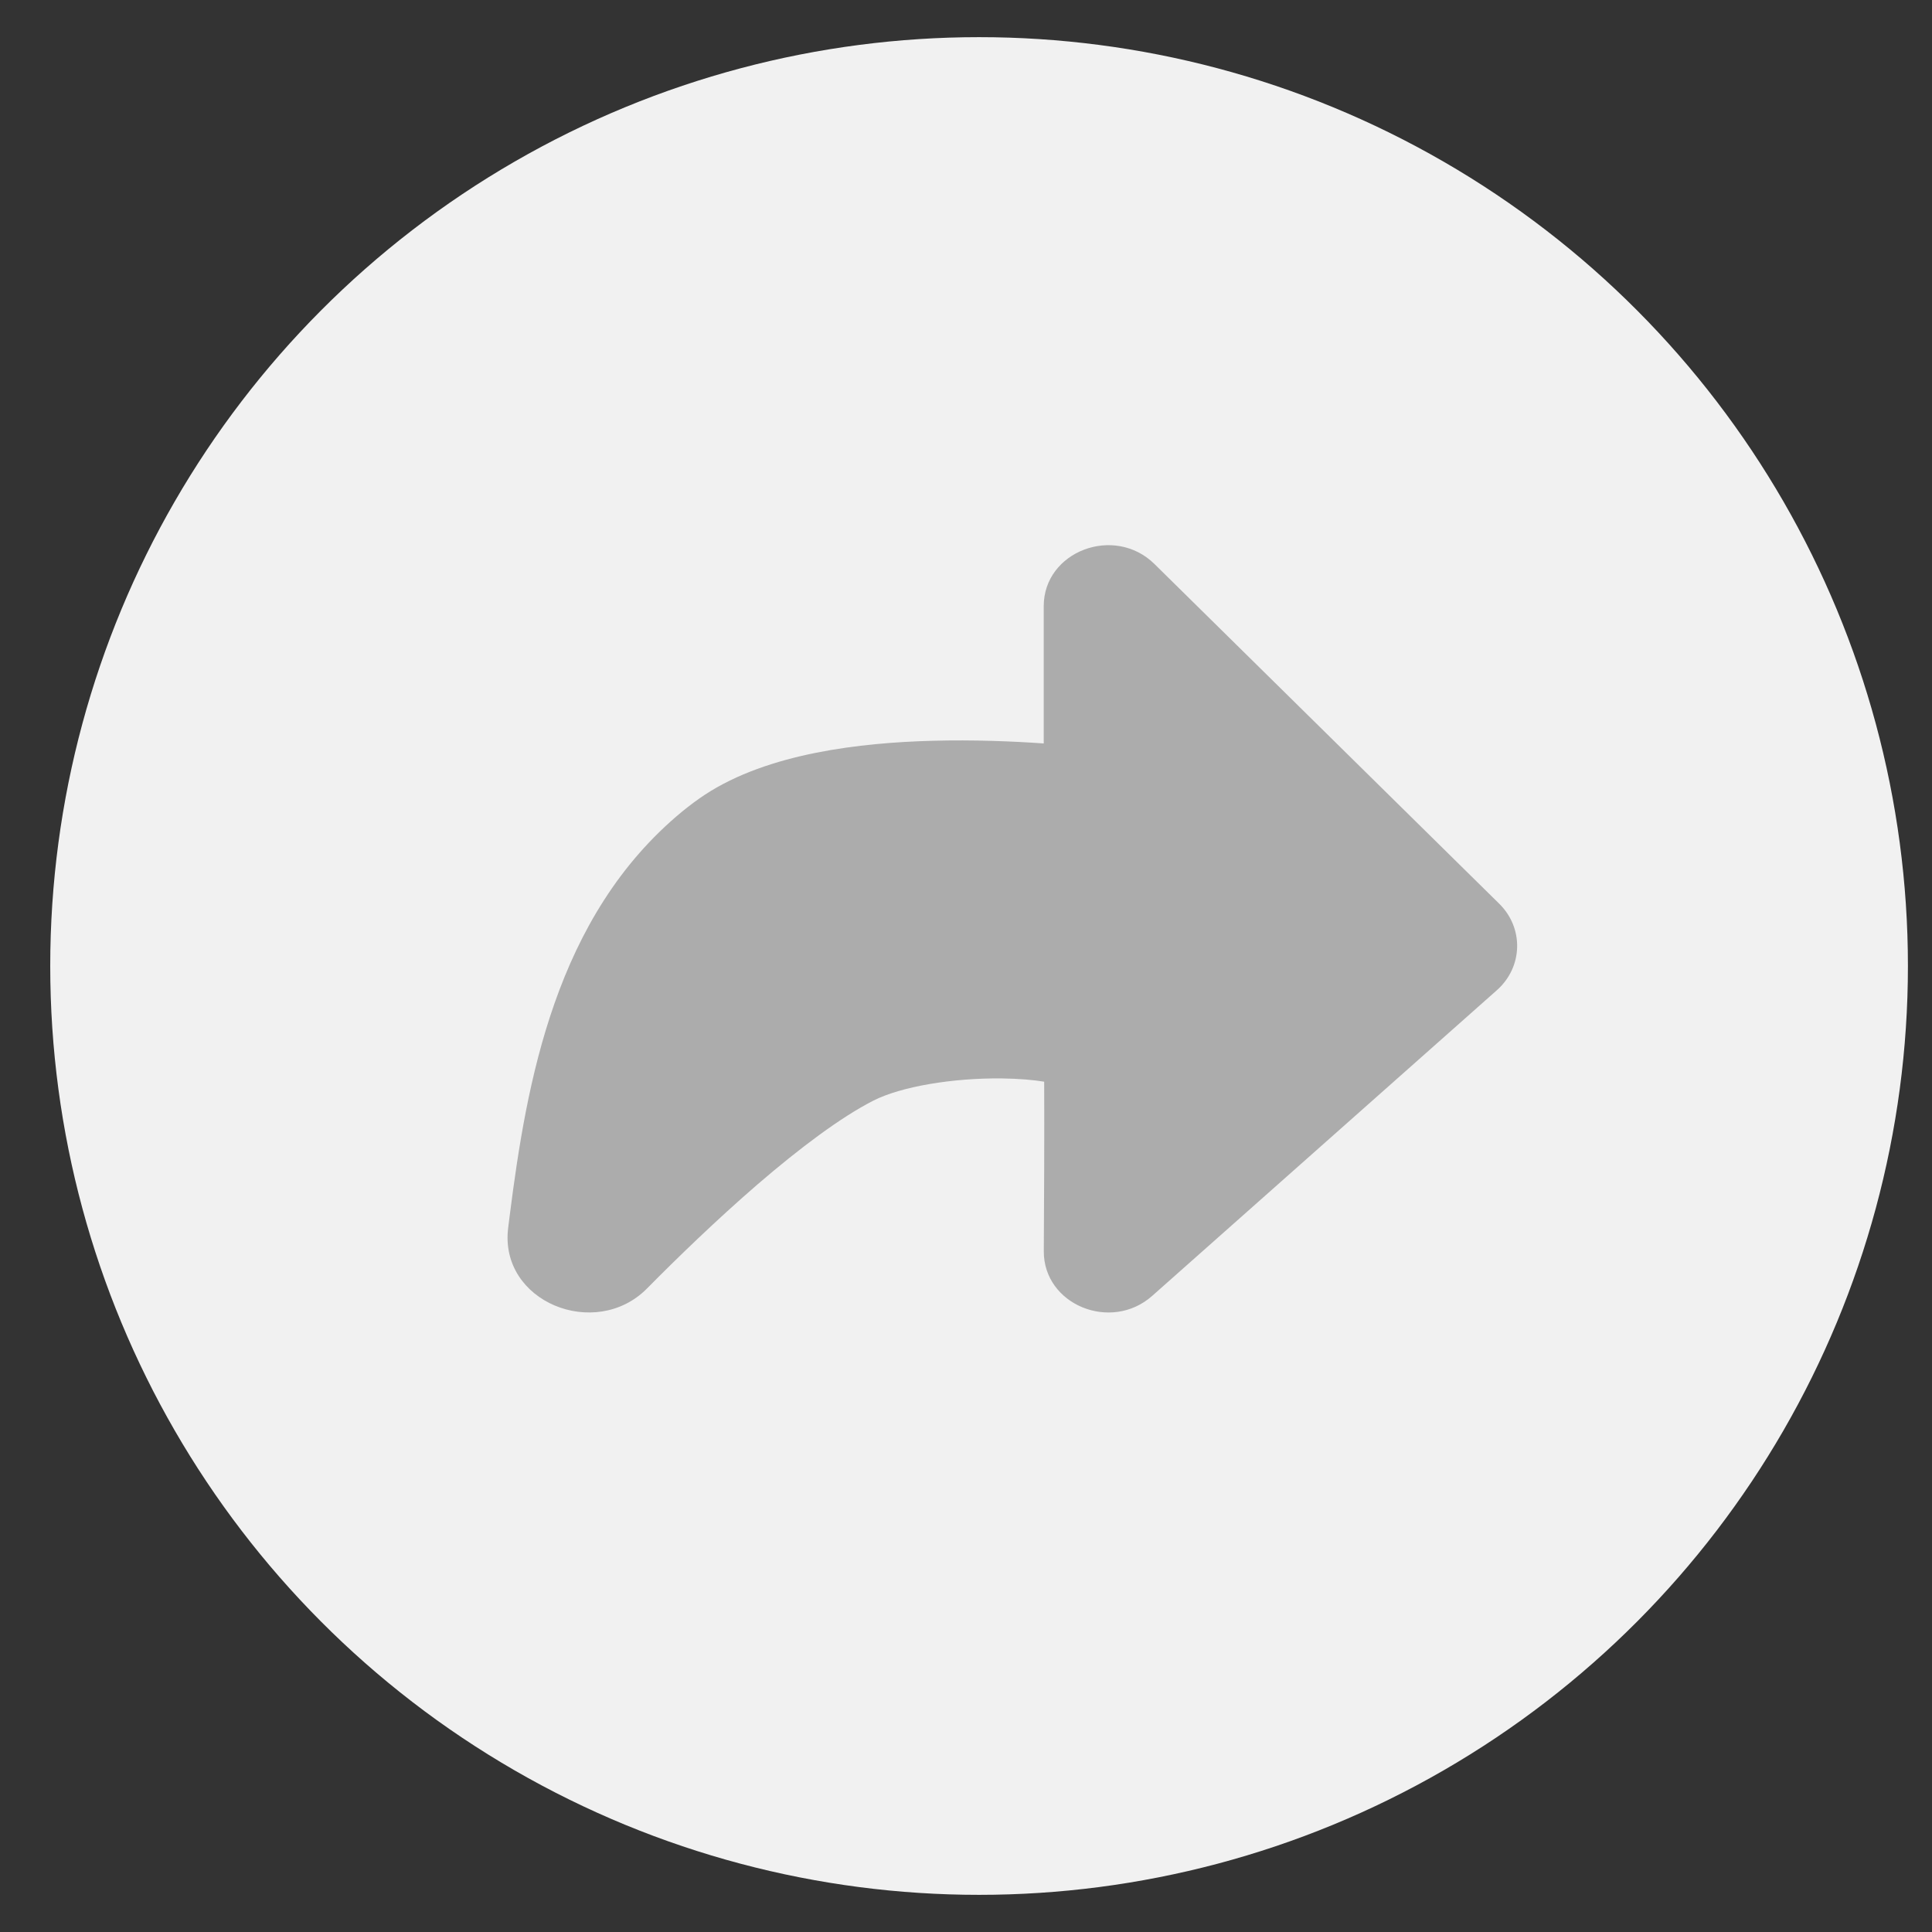
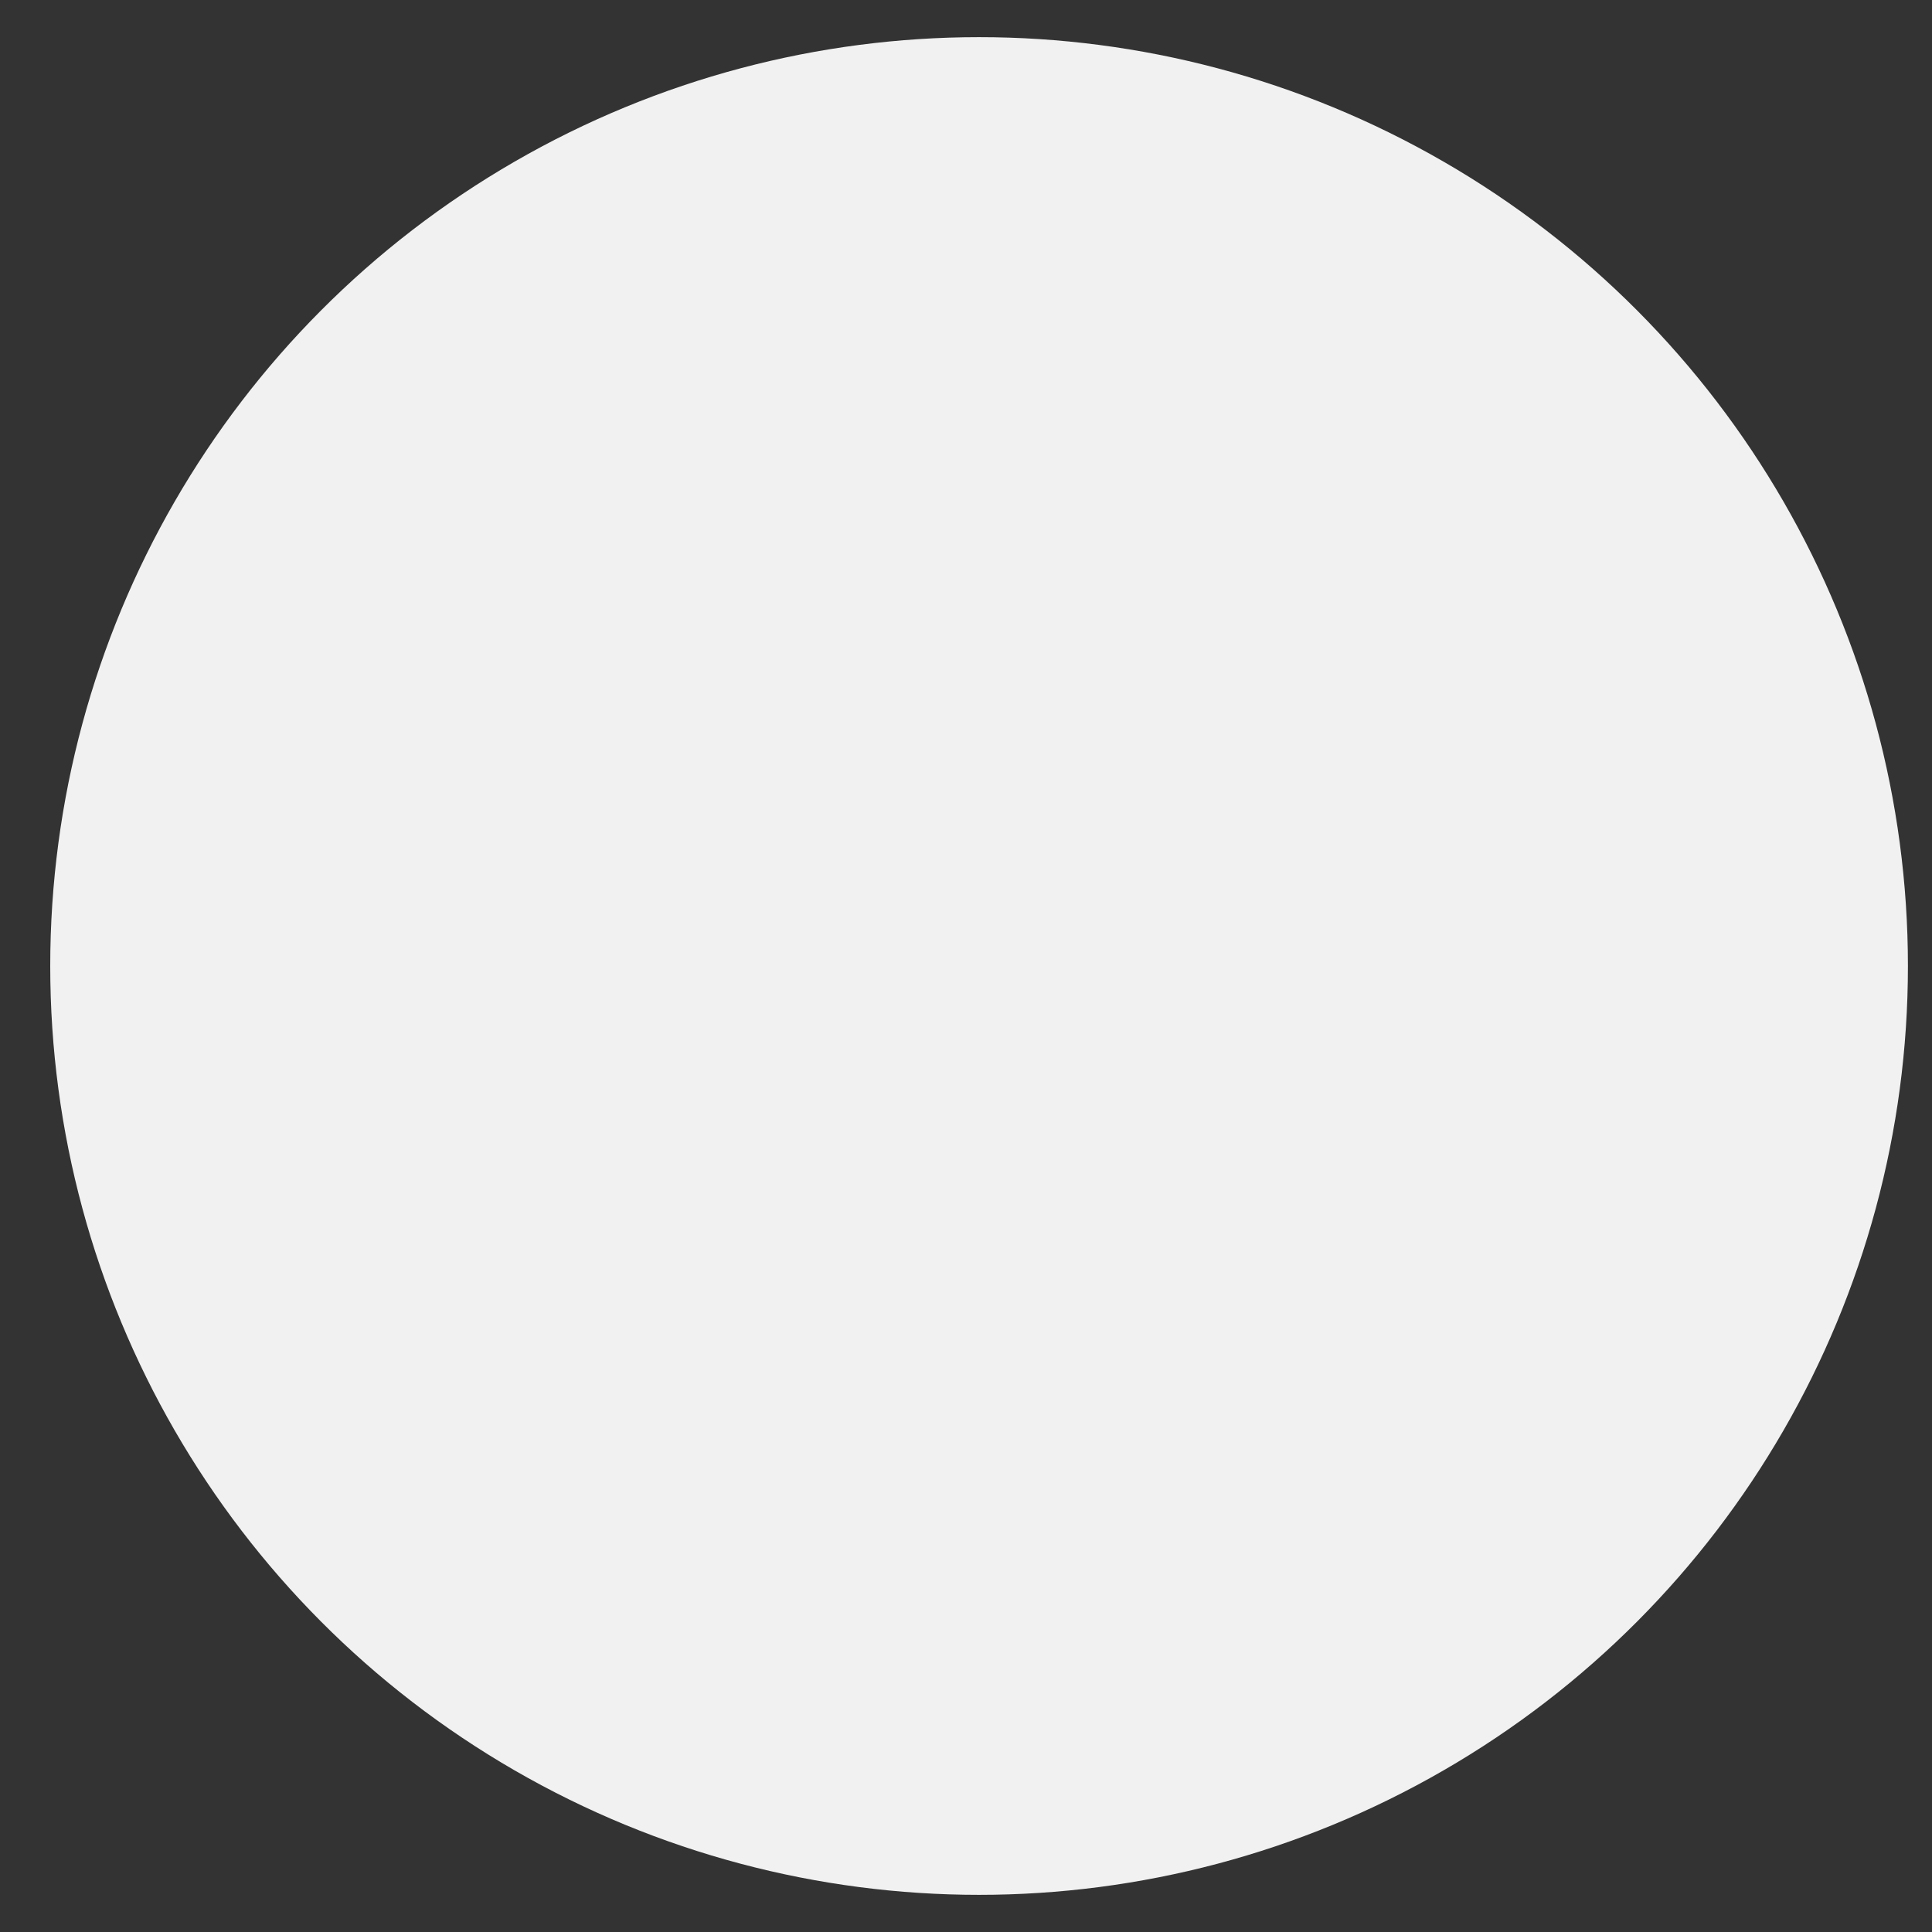
<svg xmlns="http://www.w3.org/2000/svg" width="26" height="26" viewBox="0 0 26 26" fill="none">
  <rect x="0" y="0" width="26" height="26" fill="#333333" stroke="none" />
  <circle cx="13.176" cy="13" r="12.5" fill="#F1F1F1" />
-   <path d="M10.197 15.937C9.64 16.418 9.105 16.937 8.707 17.34C8.013 18.042 6.712 17.521 6.839 16.522L6.859 16.362C7.087 14.57 7.471 12.329 9.182 10.92C9.279 10.841 9.38 10.765 9.486 10.695C10.339 10.135 11.583 9.995 12.548 9.969C13.105 9.954 13.631 9.976 14.046 10.005V8.157C14.046 7.42 14.995 7.058 15.536 7.59L20.176 12.162C20.51 12.491 20.495 13.015 20.144 13.326L15.505 17.44C14.95 17.931 14.043 17.558 14.047 16.838C14.05 16.341 14.056 15.188 14.052 14.557C13.907 14.533 13.714 14.516 13.486 14.513C12.824 14.505 12.124 14.622 11.751 14.813C11.316 15.035 10.765 15.448 10.197 15.937Z" fill="#ACACAC" />
</svg>